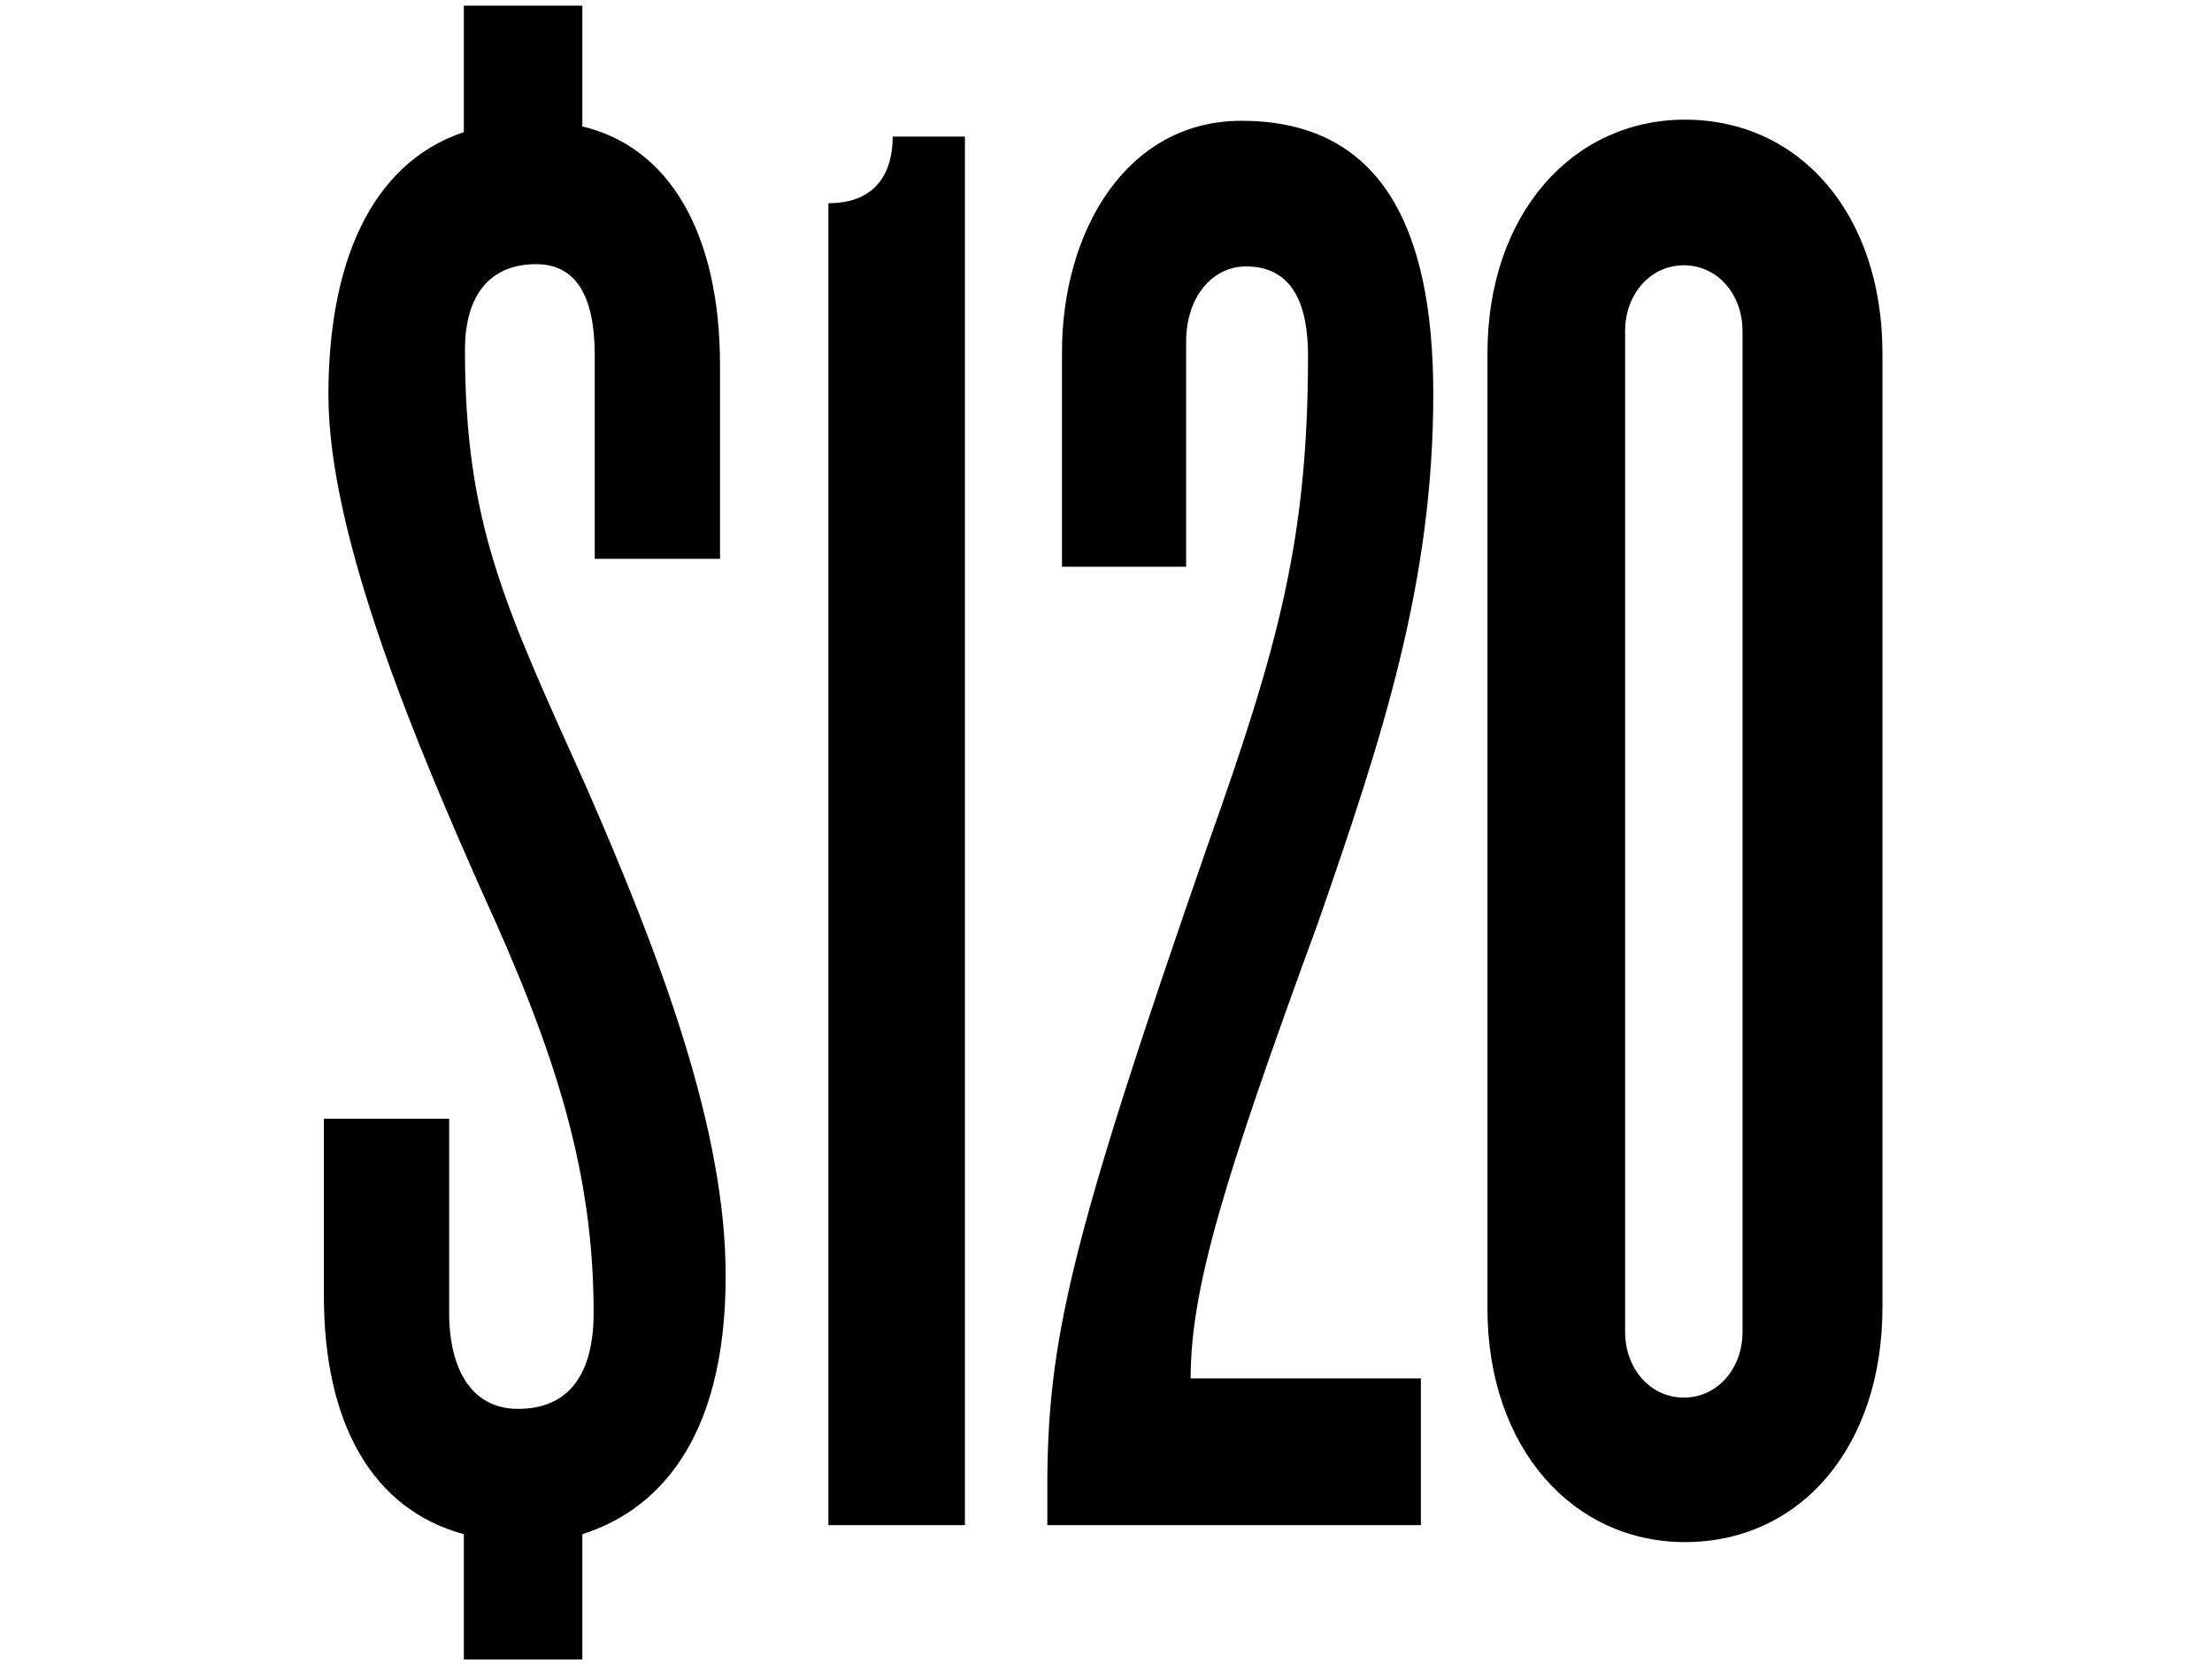
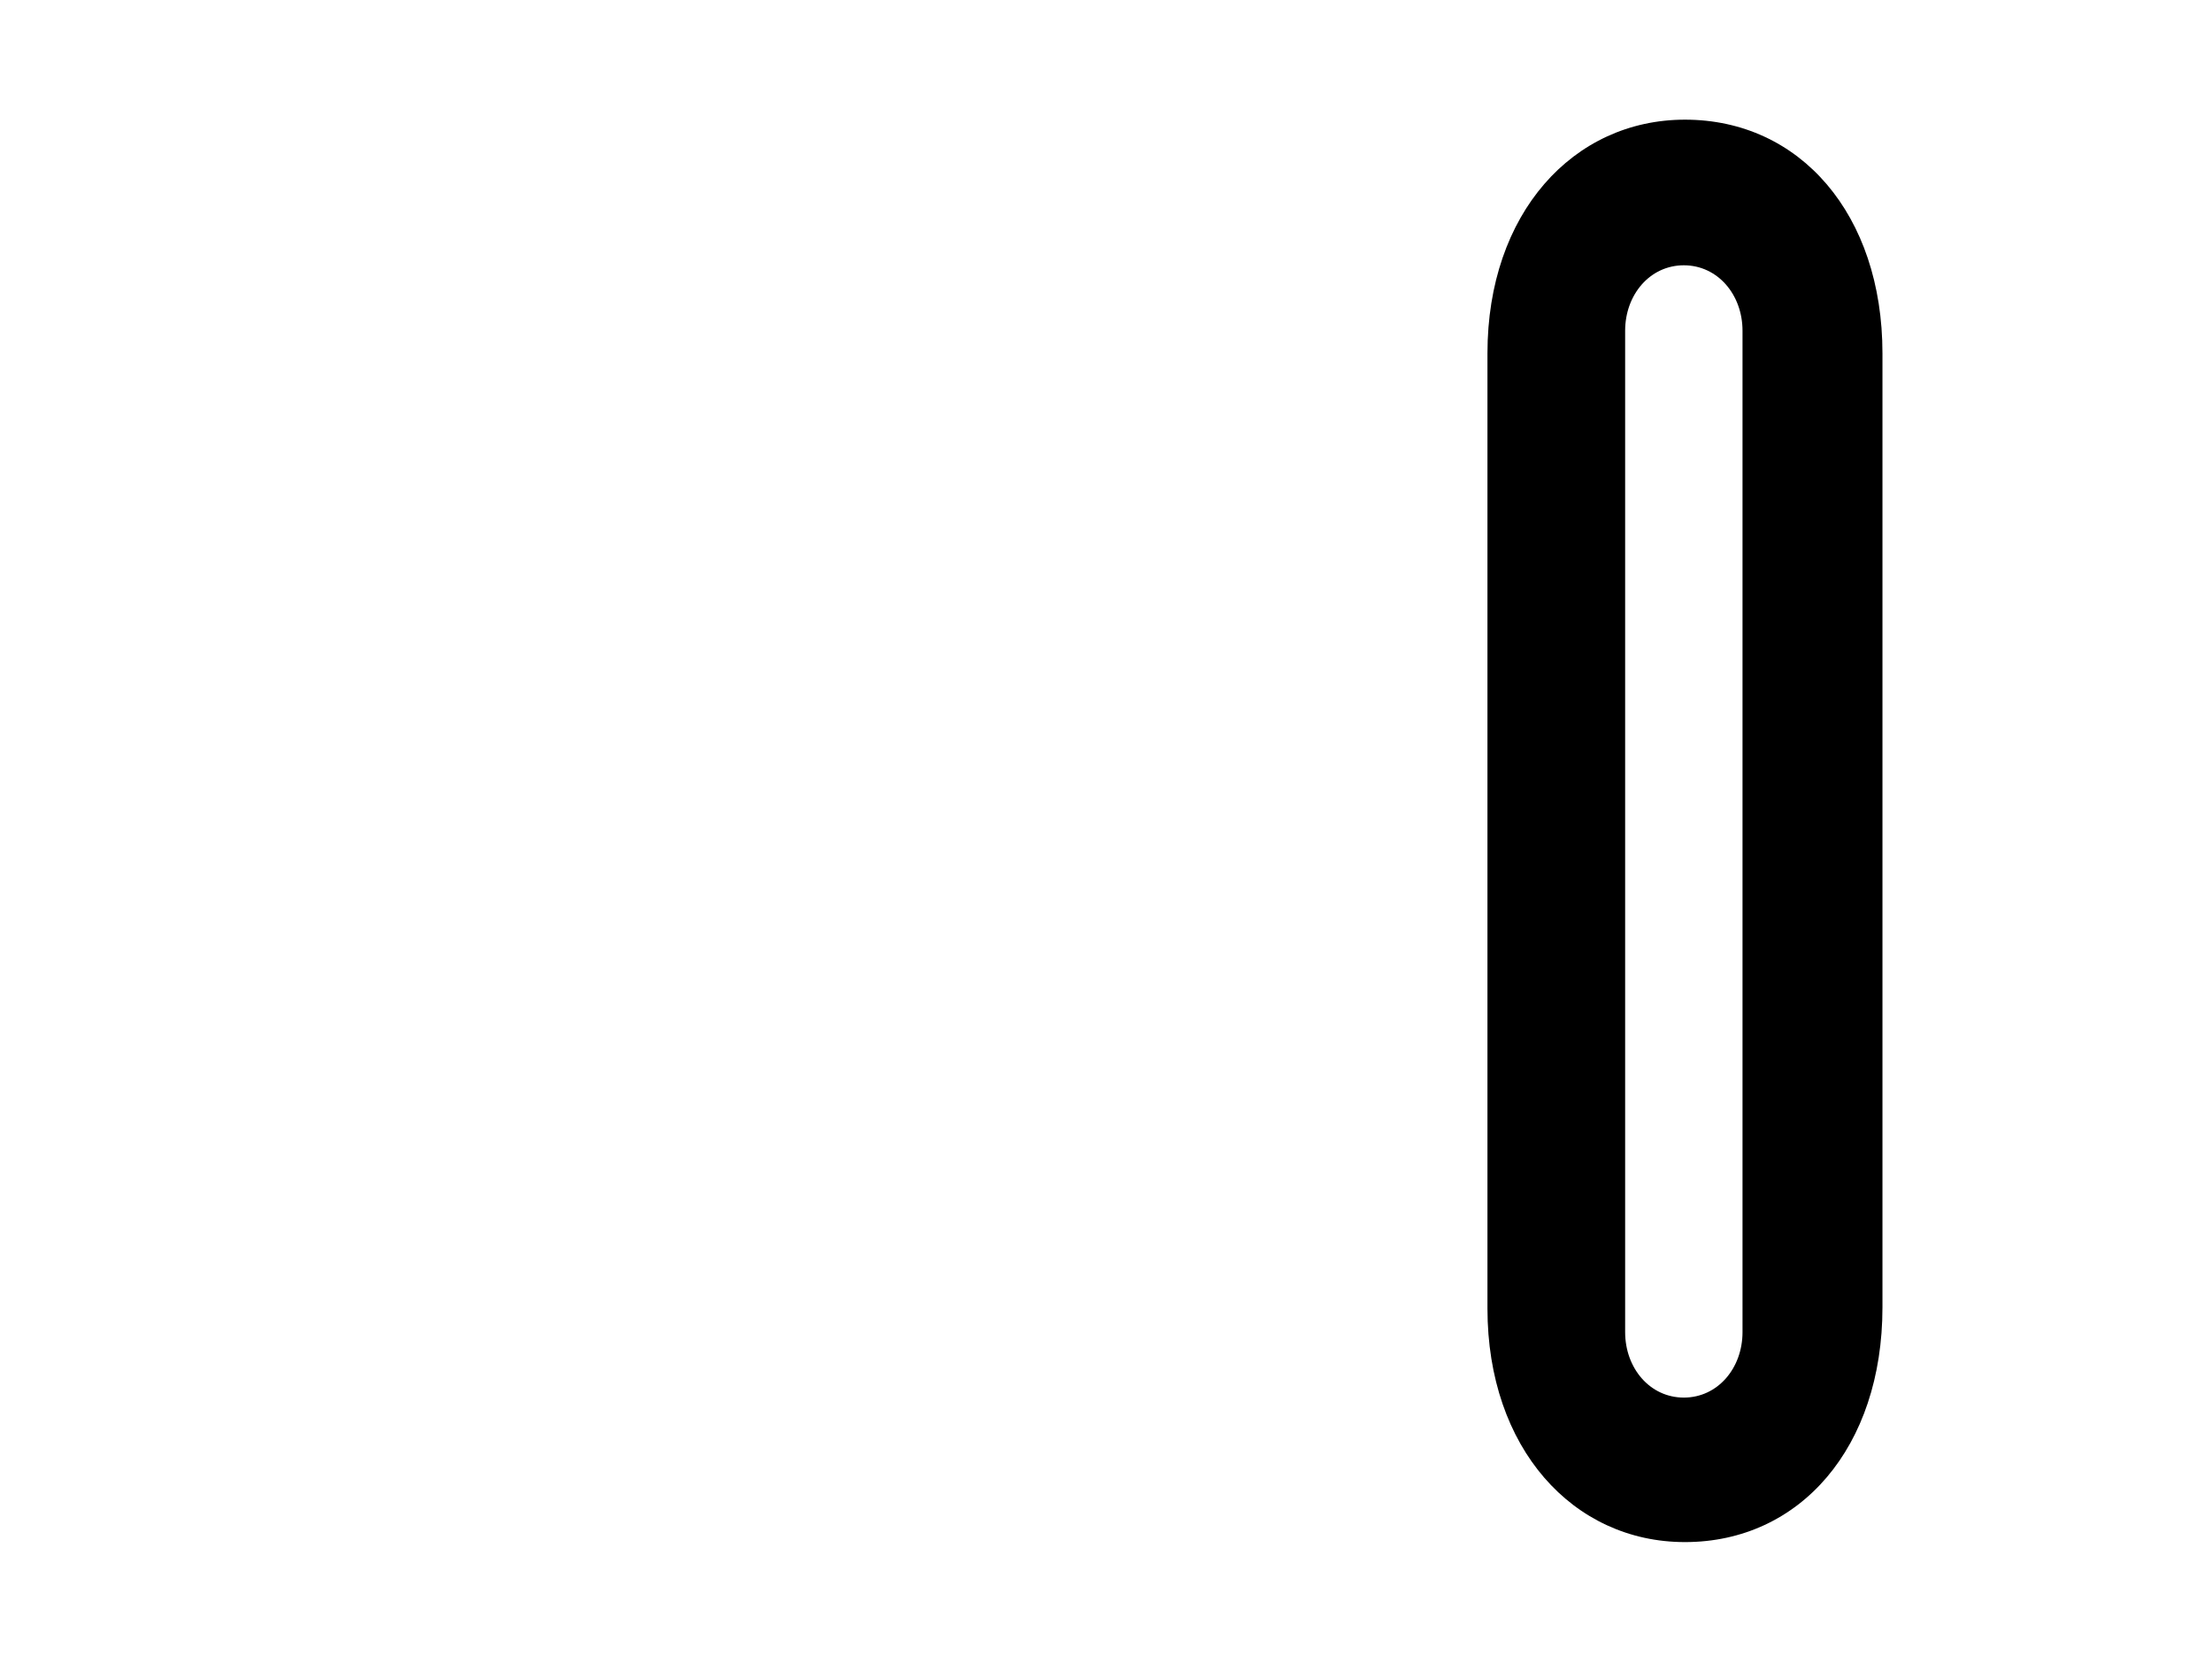
<svg xmlns="http://www.w3.org/2000/svg" version="1.1" id="Layer_1" x="0px" y="0px" viewBox="0 0 196 148" style="enable-background:new 0 0 196 148;" xml:space="preserve">
-   <path d="M41.1,0.5h10.5v10.7c7.6,1.8,12.2,9.3,12.2,21.2v17.1H52.7v-18c0-5.5-1.8-8.1-5.2-8.1c-3.8,0-6.3,2.4-6.3,7.6  c0,15.4,3.5,22.6,10.7,38.6c6.7,15.3,12.4,30.5,12.4,43.4c0,15-6.4,20.9-12.7,22.9V147H41.1v-11.1c-8.1-2.2-12.4-9.8-12.4-21.1V99.1  h11.1v17.2c0,5,2,8.5,6.1,8.5c4.6,0,6.7-3.2,6.7-8.5c0-12.4-3.3-22.9-9.8-37.1C37.3,66.8,29.1,47.8,29.1,35c0-11.6,3.7-20.5,12-23.3  L41.1,0.5z" />
-   <path d="M73.4,135.1V18c4.3,0,5.7-2.8,5.7-5.9h6.4v123H73.4z" />
-   <path d="M116.8,81.7c-8.4,22.9-11.3,32.5-11.3,40.4h20.4v13H92.8v-3.3c0-13,2-21.8,14.2-56.9c6.3-17.7,8.9-27.2,8.9-43.4  c0-5.5-2-7.9-5.5-7.9c-2.9,0-5.3,2.6-5.3,6.7v19.9H94.1v-19c0-10.7,5.7-20.5,15.9-20.5c12.2,0,17,9.2,17,24.2  C127,51.6,122.5,65.3,116.8,81.7z" />
  <path d="M149.3,136.6c-9.9,0-17.5-8.3-17.5-20.7V31.3c0-12.4,7.6-20.7,17.5-20.7c10.2,0,17.5,8.4,17.5,20.7v84.5  C166.8,128.2,159.5,136.6,149.3,136.6z M154.4,29.3c0-3.2-2.2-5.8-5.2-5.8c-3,0-5.2,2.6-5.2,5.8V118c0,3.2,2.2,5.8,5.2,5.8  c3,0,5.2-2.6,5.2-5.8V29.3z" />
</svg>